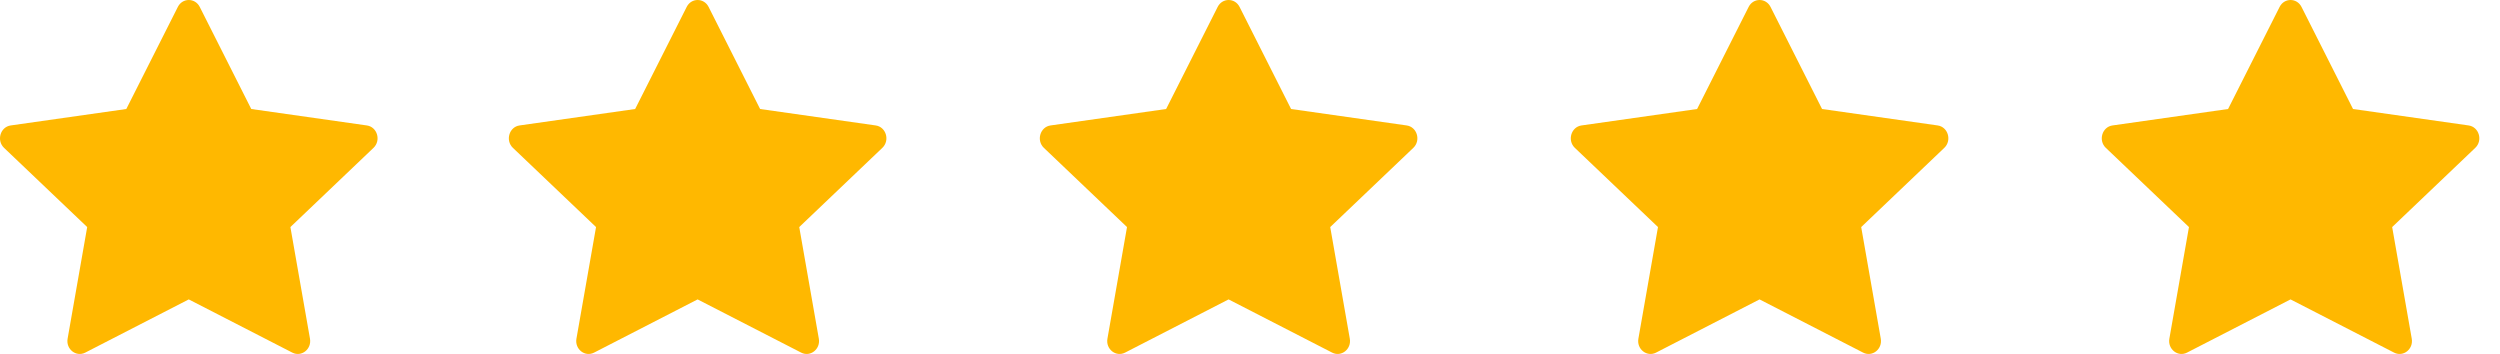
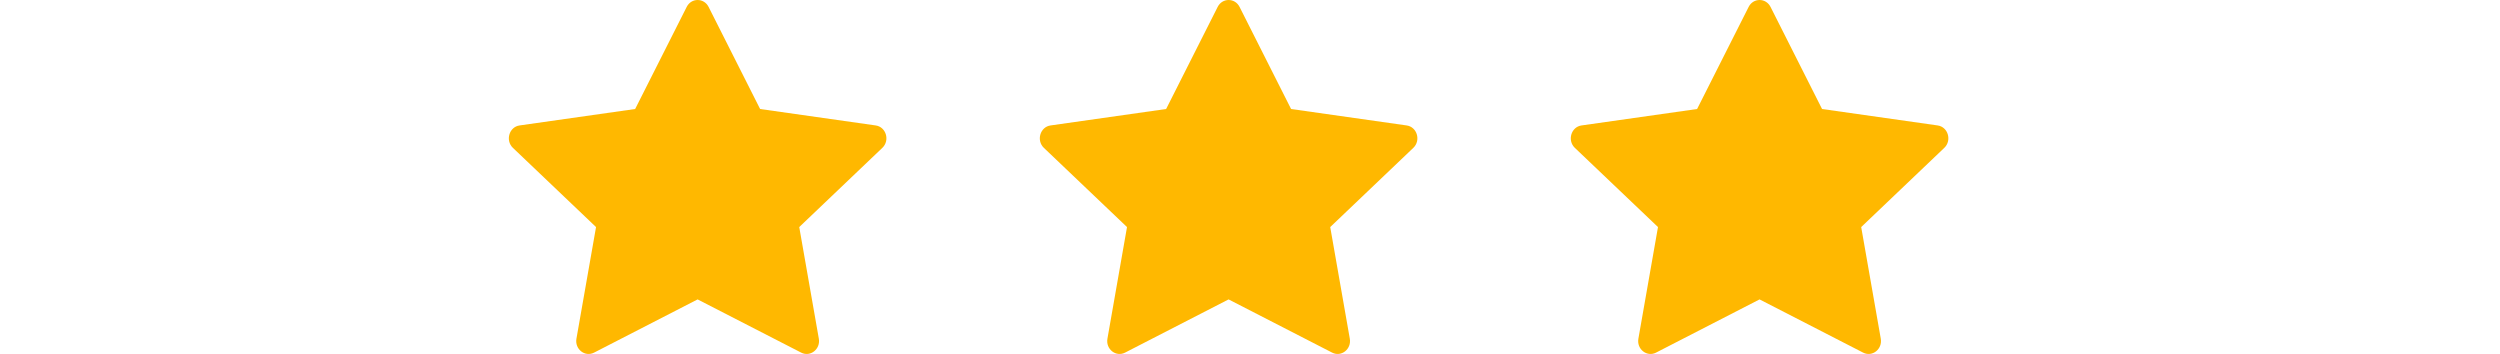
<svg xmlns="http://www.w3.org/2000/svg" width="113" height="16" viewBox="0 0 113 16" fill="none">
-   <path d="M3.851 15.939C3.44 16.15 2.972 15.78 3.056 15.308L3.941 10.263L0.183 6.683C-0.168 6.348 0.015 5.736 0.485 5.67L5.709 4.927L8.039 0.312C8.249 -0.104 8.817 -0.104 9.028 0.312L11.357 4.927L16.581 5.67C17.052 5.736 17.234 6.348 16.882 6.683L13.126 10.263L14.011 15.308C14.094 15.78 13.627 16.15 13.215 15.939L8.532 13.533L3.851 15.939Z" fill="#FFB800" />
  <path d="M50.851 15.939C50.44 16.15 49.972 15.78 50.056 15.308L50.941 10.263L47.183 6.683C46.832 6.348 47.015 5.736 47.485 5.67L52.709 4.927L55.039 0.312C55.249 -0.104 55.818 -0.104 56.028 0.312L58.357 4.927L63.581 5.67C64.052 5.736 64.234 6.348 63.882 6.683L60.126 10.263L61.011 15.308C61.094 15.78 60.627 16.15 60.215 15.939L55.532 13.533L50.851 15.939Z" fill="#FFB800" />
  <path d="M26.851 15.939C26.439 16.15 25.972 15.78 26.055 15.308L26.941 10.263L23.183 6.683C22.832 6.348 23.015 5.736 23.485 5.67L28.709 4.927L31.039 0.312C31.249 -0.104 31.817 -0.104 32.028 0.312L34.357 4.927L39.581 5.67C40.052 5.736 40.234 6.348 39.882 6.683L36.126 10.263L37.011 15.308C37.094 15.78 36.627 16.15 36.215 15.939L31.532 13.533L26.851 15.939Z" fill="#FFB800" />
  <path d="M74.851 15.939C74.439 16.15 73.972 15.78 74.055 15.308L74.941 10.263L71.183 6.683C70.832 6.348 71.015 5.736 71.485 5.67L76.709 4.927L79.039 0.312C79.249 -0.104 79.817 -0.104 80.028 0.312L82.357 4.927L87.582 5.67C88.052 5.736 88.234 6.348 87.882 6.683L84.126 10.263L85.011 15.308C85.094 15.78 84.627 16.15 84.215 15.939L79.532 13.533L74.851 15.939Z" fill="#FFB800" />
-   <path d="M98.851 15.939C98.439 16.15 97.972 15.78 98.055 15.308L98.941 10.263L95.183 6.683C94.832 6.348 95.015 5.736 95.485 5.67L100.709 4.927L103.039 0.312C103.249 -0.104 103.817 -0.104 104.028 0.312L106.357 4.927L111.581 5.67C112.052 5.736 112.234 6.348 111.882 6.683L108.126 10.263L109.011 15.308C109.094 15.78 108.627 16.15 108.215 15.939L103.532 13.533L98.851 15.939Z" fill="#FFB800" />
</svg>